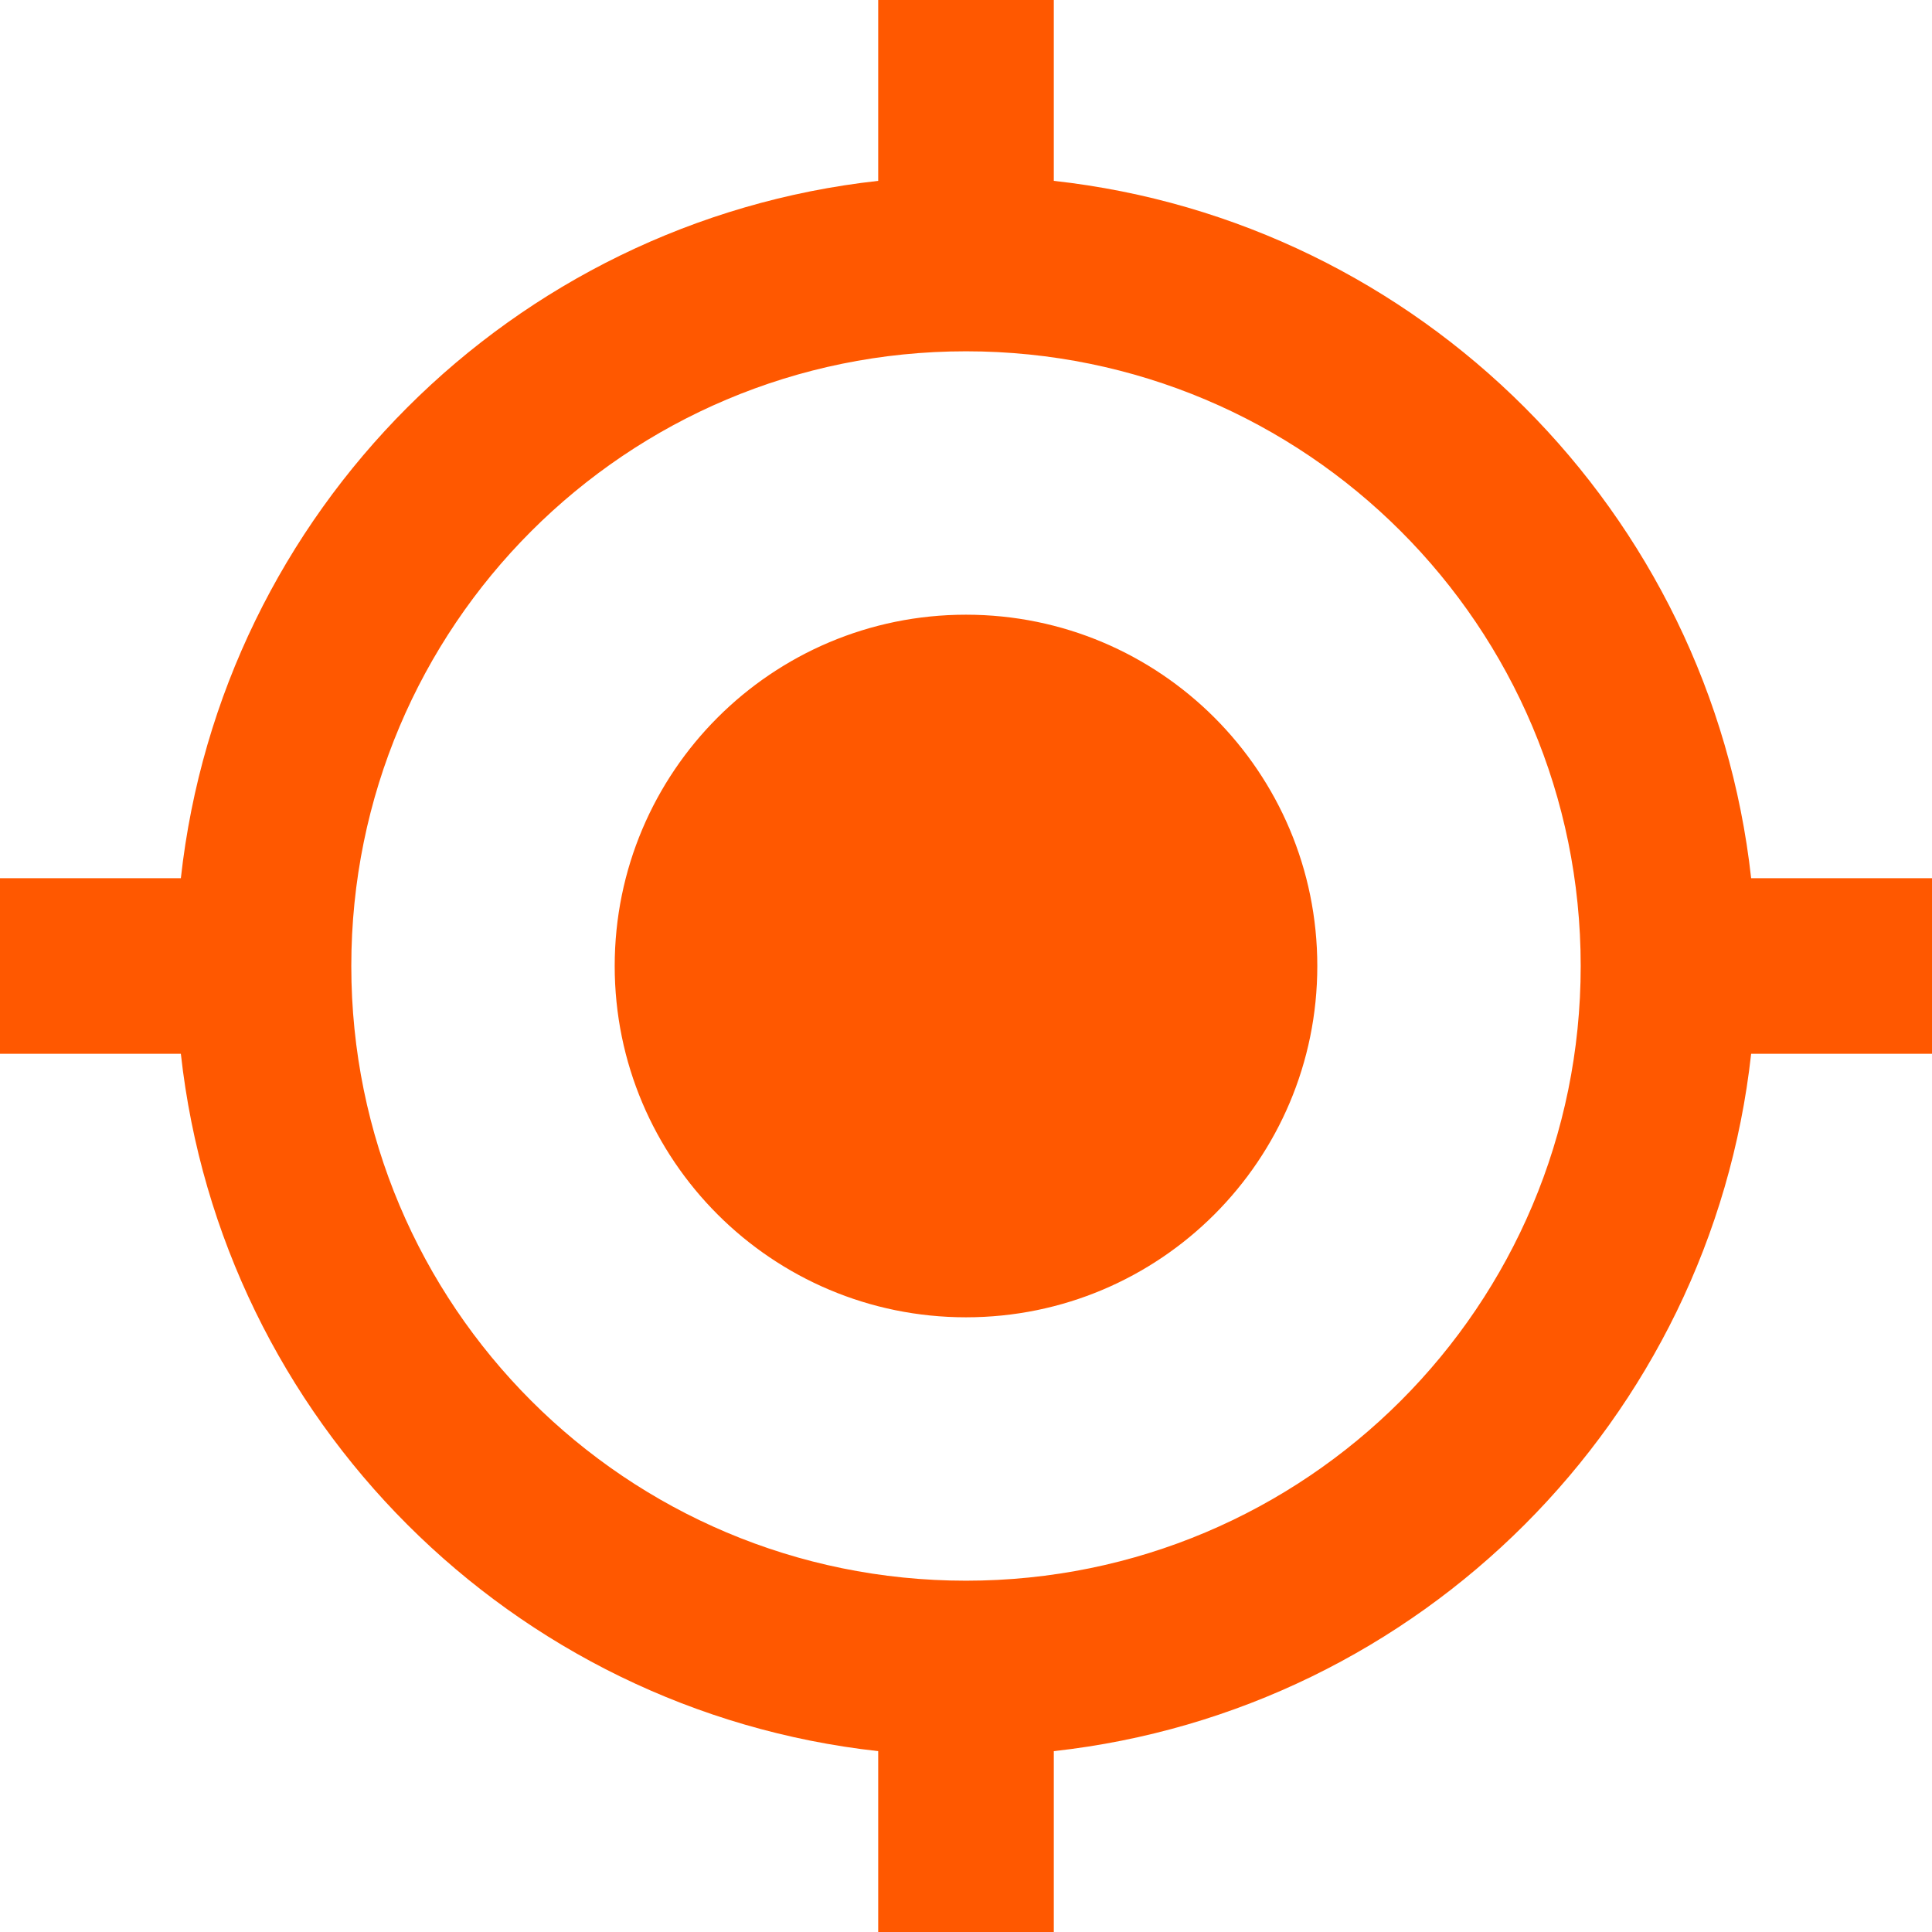
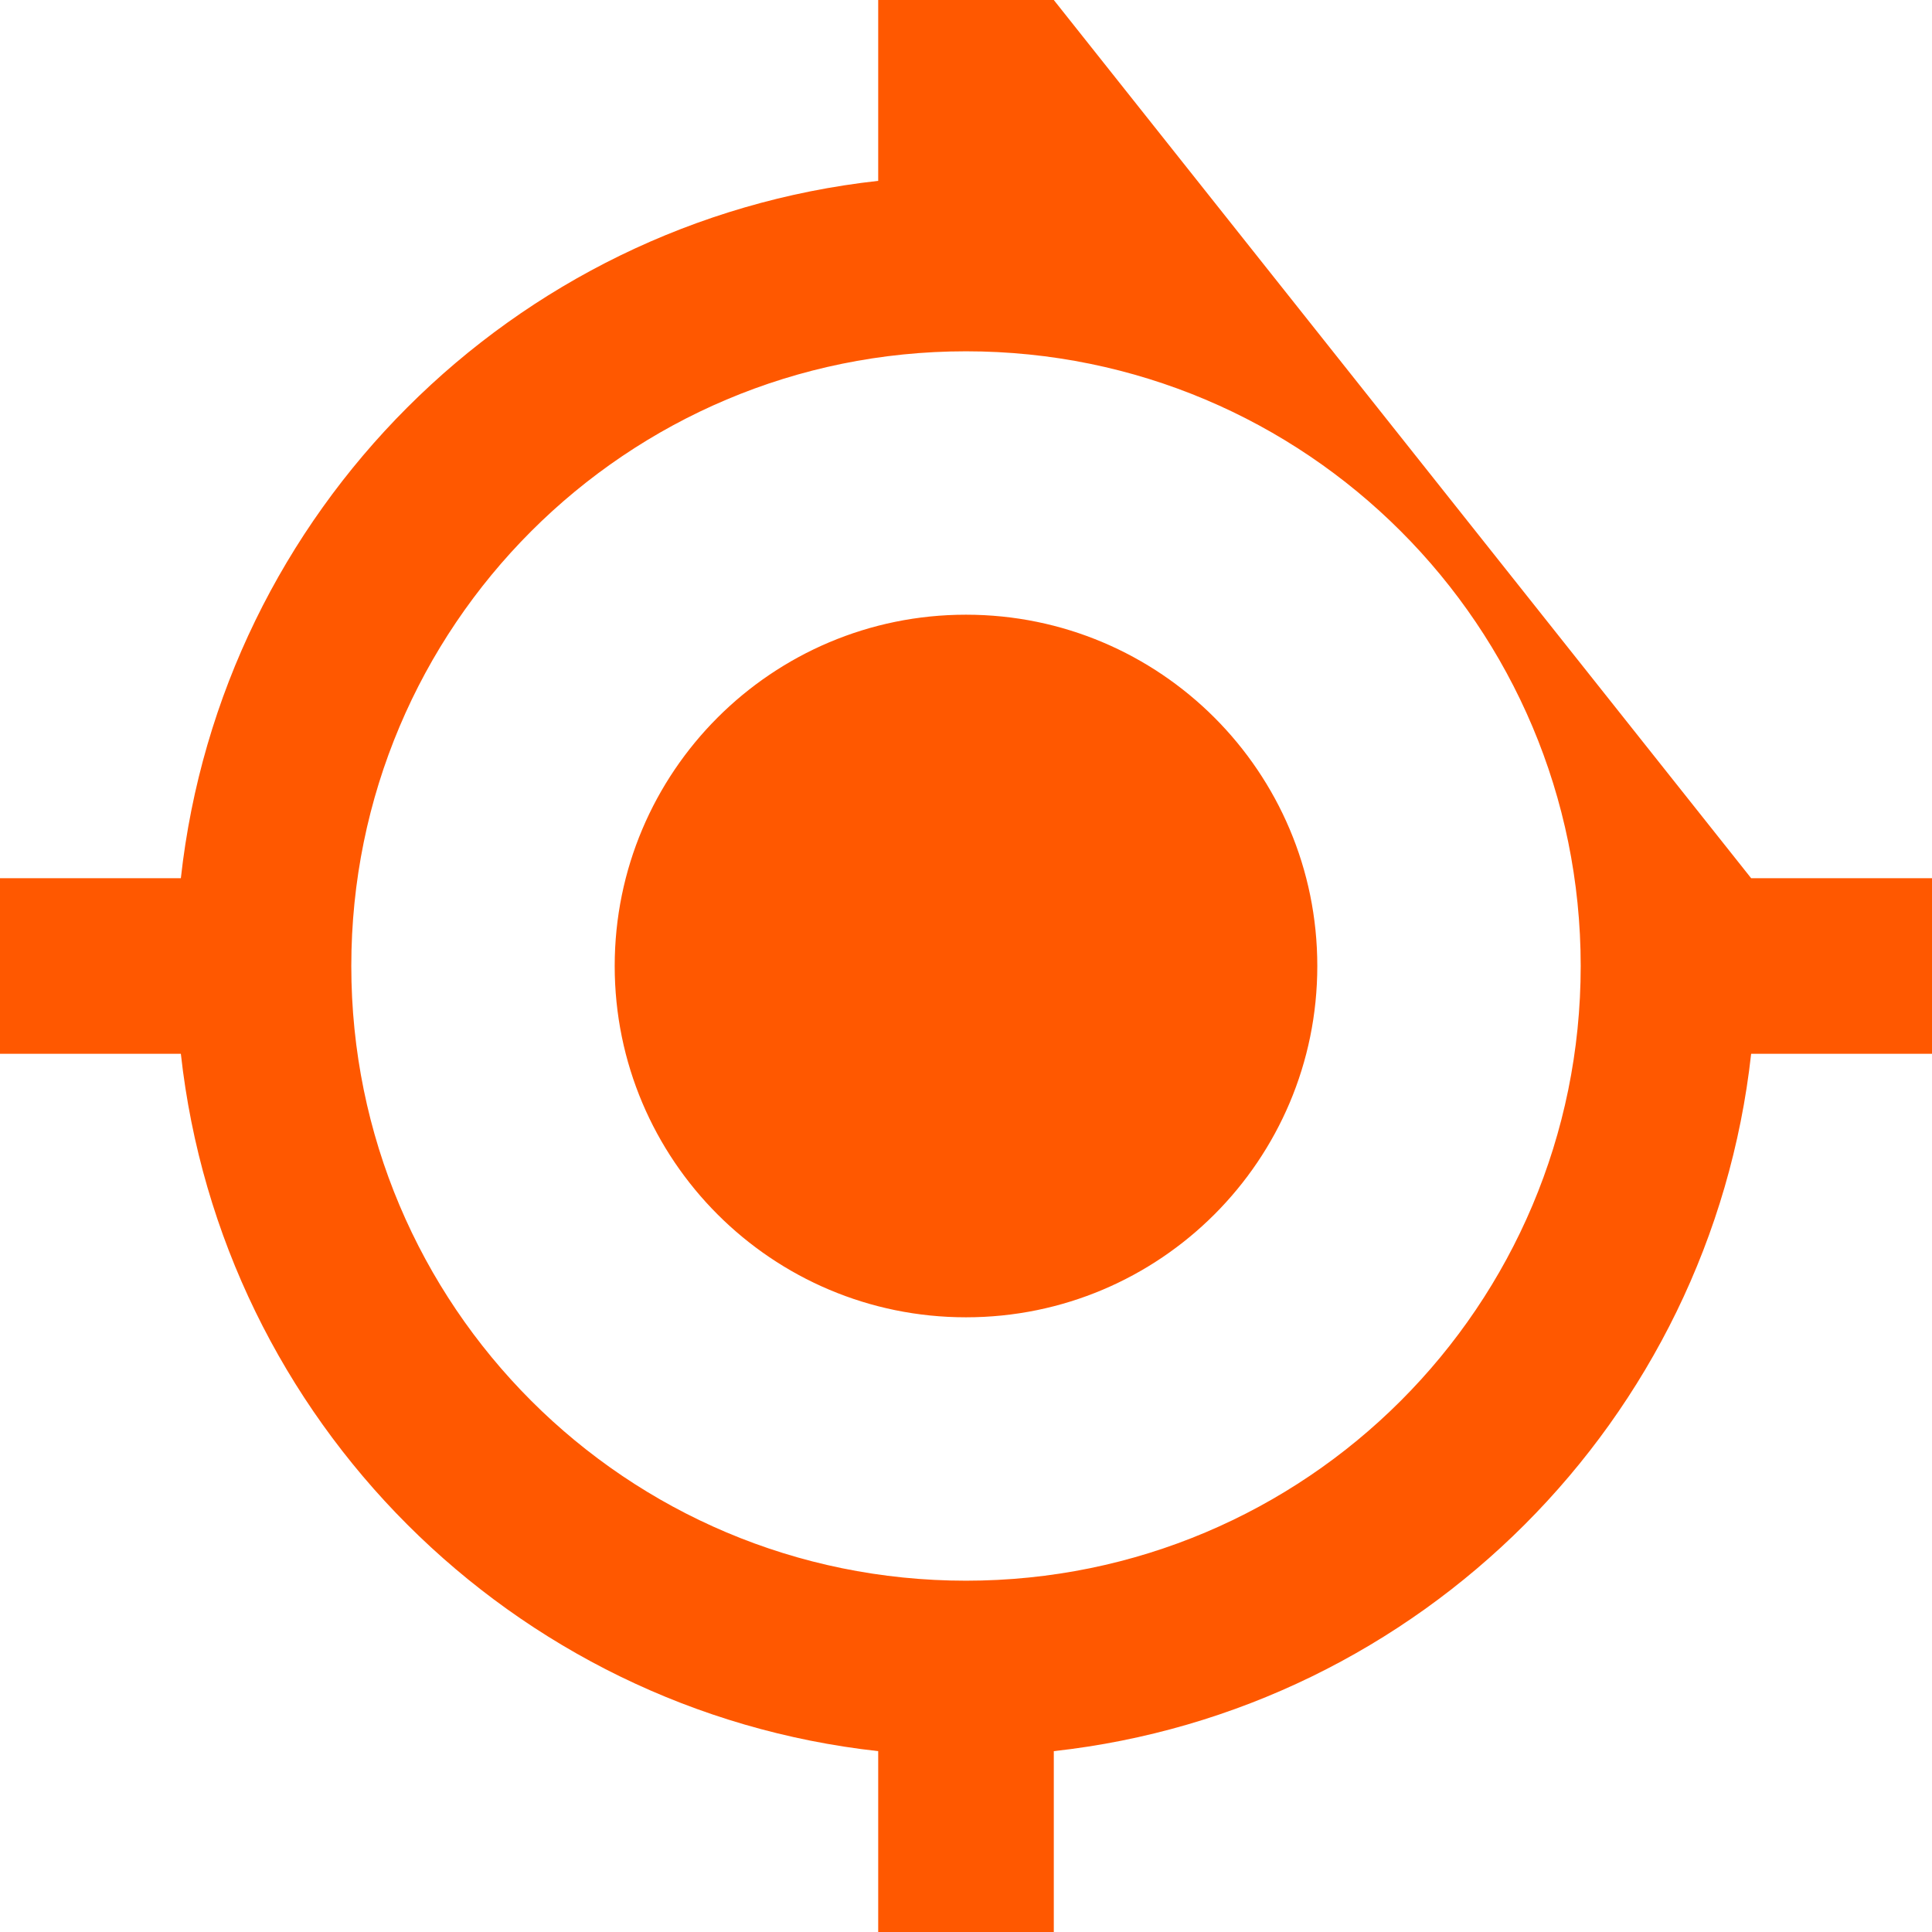
<svg xmlns="http://www.w3.org/2000/svg" width="18px" height="18px" viewBox="0 0 18 18" version="1.1">
  <title>gps_fixed-24px</title>
  <g id="4.0---WHERE-TO-BUY-Design" stroke="none" stroke-width="1" fill="none" fill-rule="evenodd">
    <g id="1280w-4.0-WHERE-TO-BUY" transform="translate(-248, -827)" fill="#FF5800" fill-rule="nonzero">
      <g id="Location-finder" transform="translate(173, 675)">
        <g id="Group-3" transform="translate(75, 37)">
          <g id="gps_fixed-24px" transform="translate(0, 115)">
-             <path d="M9,5.727 C7.192,5.727 5.727,7.192 5.727,9 C5.727,10.808 7.192,12.273 9,12.273 C10.808,12.273 12.273,10.808 12.273,9 C12.273,7.192 10.808,5.727 9,5.727 Z M16.315,8.182 C15.938,4.77 13.23,2.062 9.818,1.685 L9.818,0 L8.182,0 L8.182,1.685 C4.77,2.062 2.062,4.77 1.685,8.182 L0,8.182 L0,9.818 L1.685,9.818 C2.062,13.23 4.77,15.938 8.182,16.315 L8.182,18 L9.818,18 L9.818,16.315 C13.23,15.938 15.938,13.23 16.315,9.818 L18,9.818 L18,8.182 L16.315,8.182 Z M9,14.727 C5.834,14.727 3.273,12.166 3.273,9 C3.273,5.834 5.834,3.273 9,3.273 C12.166,3.273 14.727,5.834 14.727,9 C14.727,12.166 12.166,14.727 9,14.727 Z" id="Shape" />
+             <path d="M9,5.727 C7.192,5.727 5.727,7.192 5.727,9 C5.727,10.808 7.192,12.273 9,12.273 C10.808,12.273 12.273,10.808 12.273,9 C12.273,7.192 10.808,5.727 9,5.727 Z M16.315,8.182 L9.818,0 L8.182,0 L8.182,1.685 C4.77,2.062 2.062,4.77 1.685,8.182 L0,8.182 L0,9.818 L1.685,9.818 C2.062,13.23 4.77,15.938 8.182,16.315 L8.182,18 L9.818,18 L9.818,16.315 C13.23,15.938 15.938,13.23 16.315,9.818 L18,9.818 L18,8.182 L16.315,8.182 Z M9,14.727 C5.834,14.727 3.273,12.166 3.273,9 C3.273,5.834 5.834,3.273 9,3.273 C12.166,3.273 14.727,5.834 14.727,9 C14.727,12.166 12.166,14.727 9,14.727 Z" id="Shape" />
          </g>
        </g>
      </g>
    </g>
  </g>
</svg>